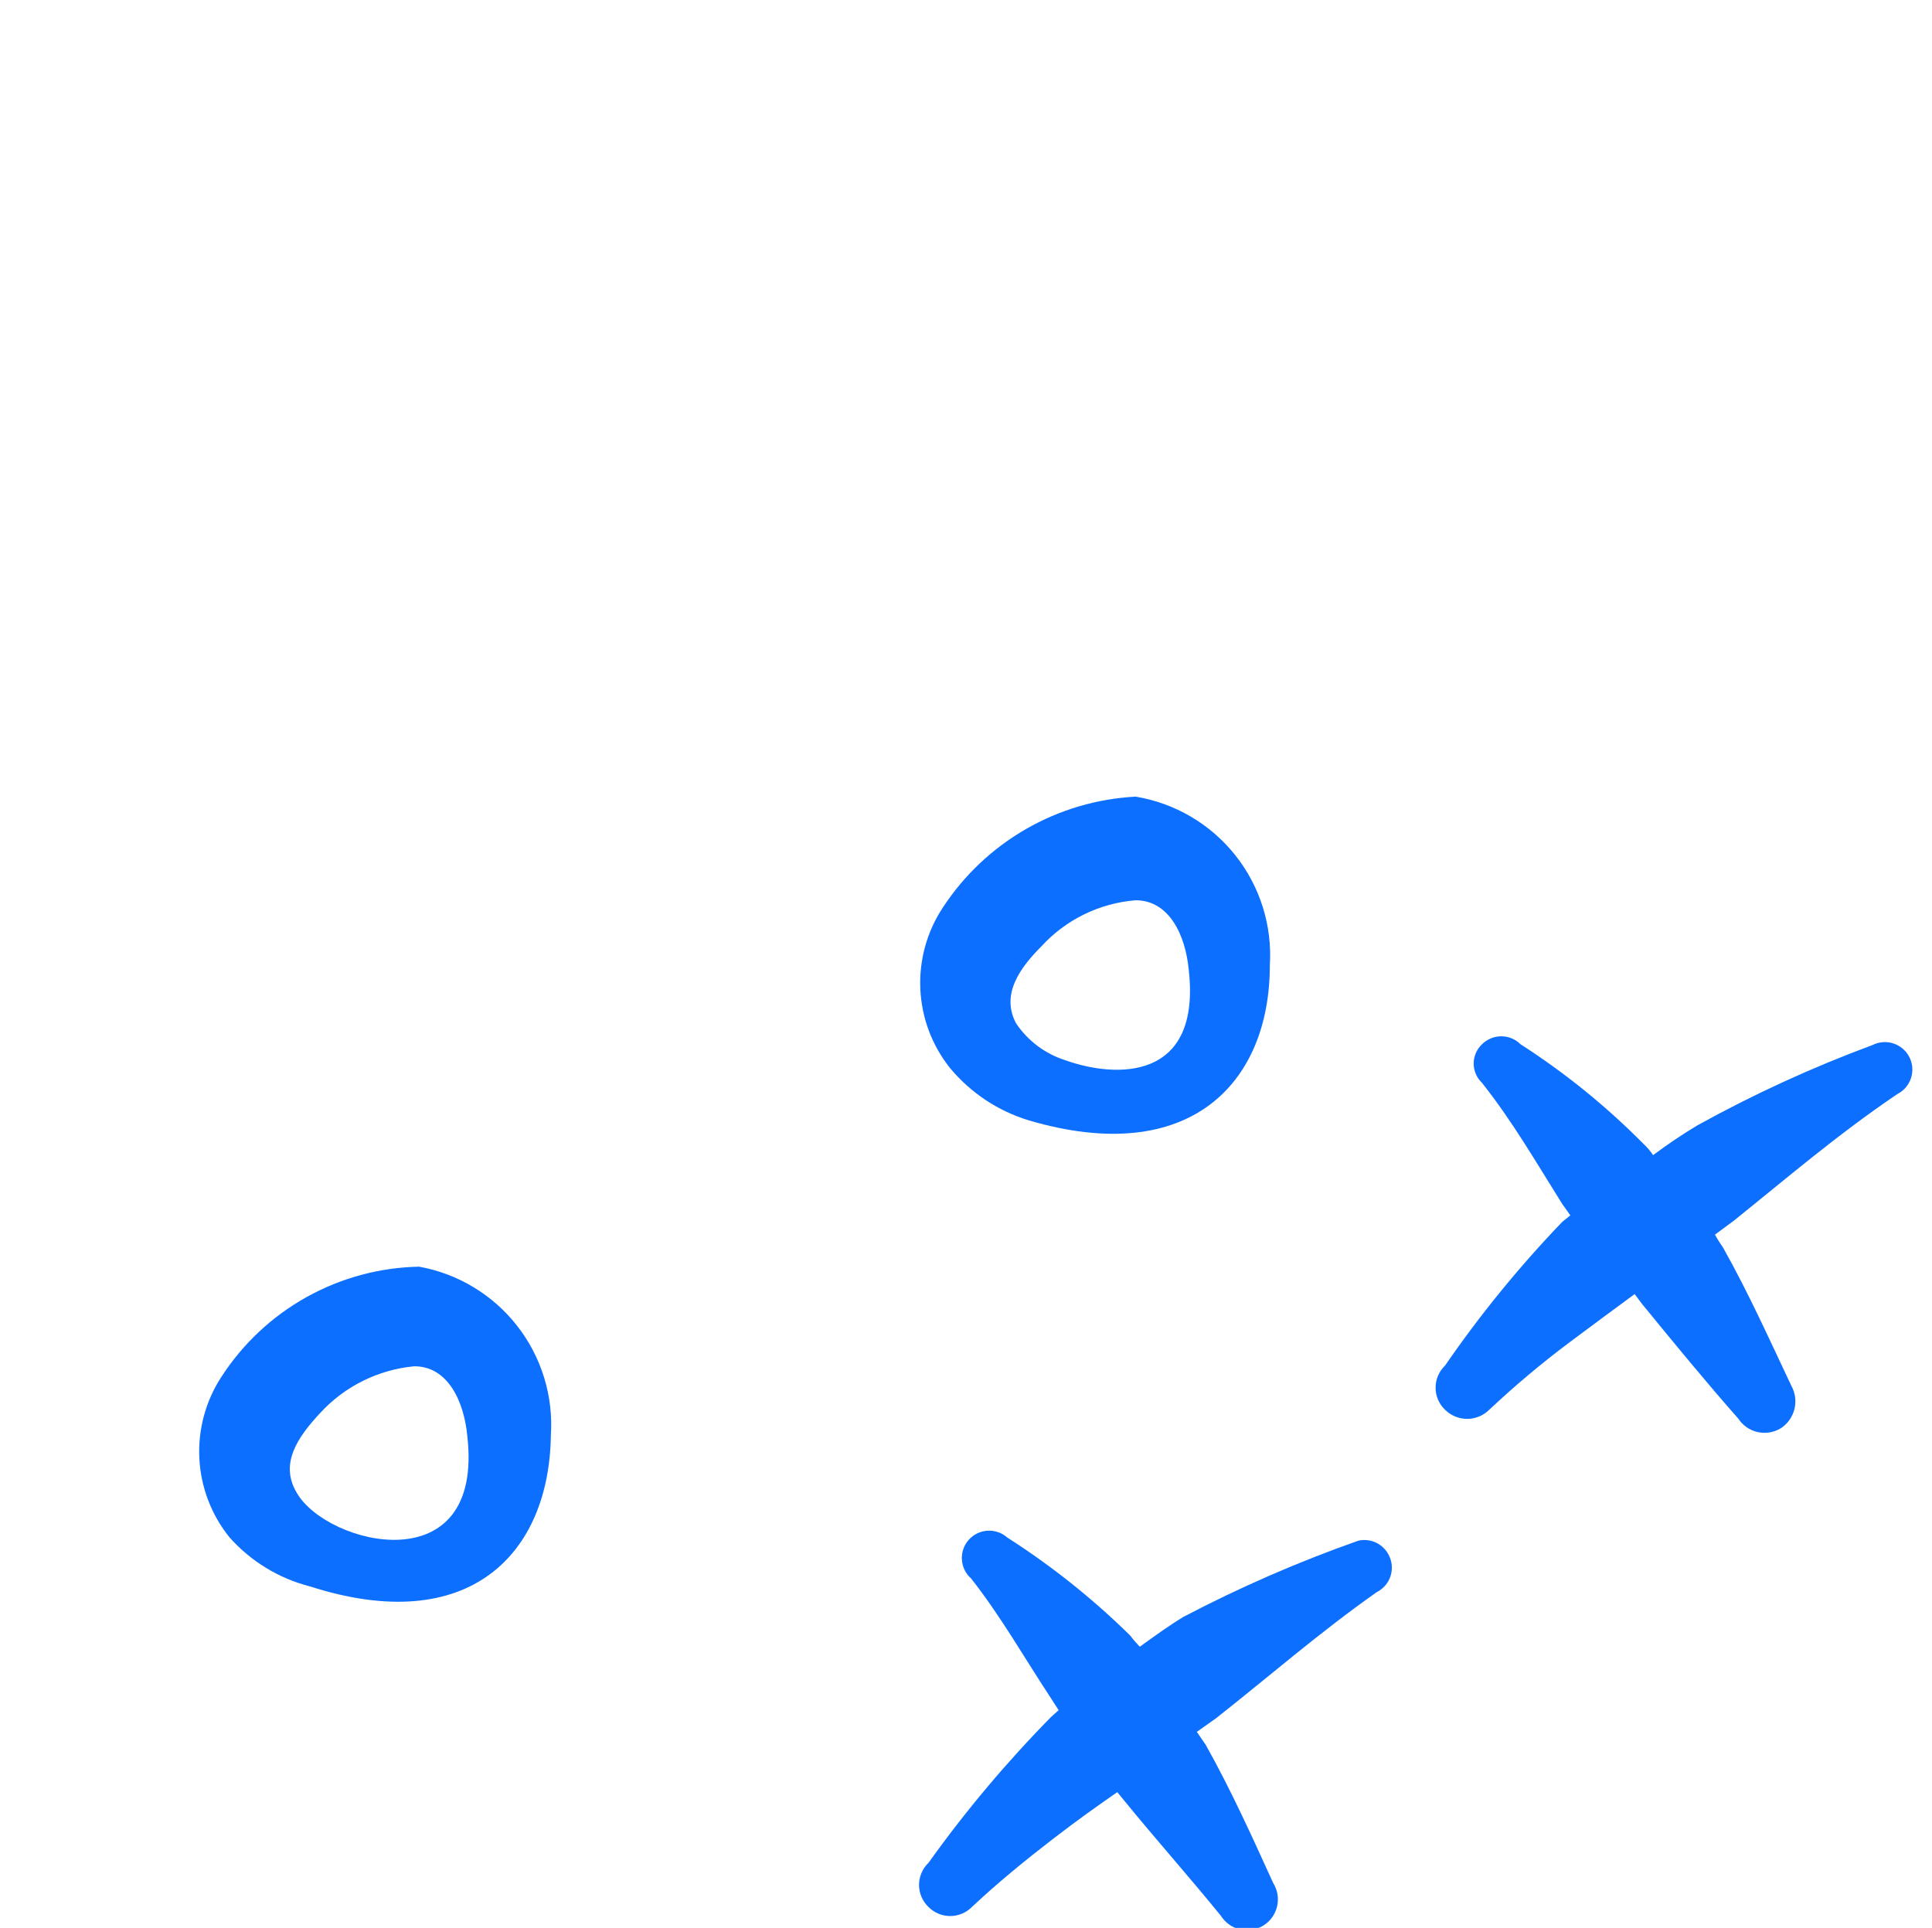
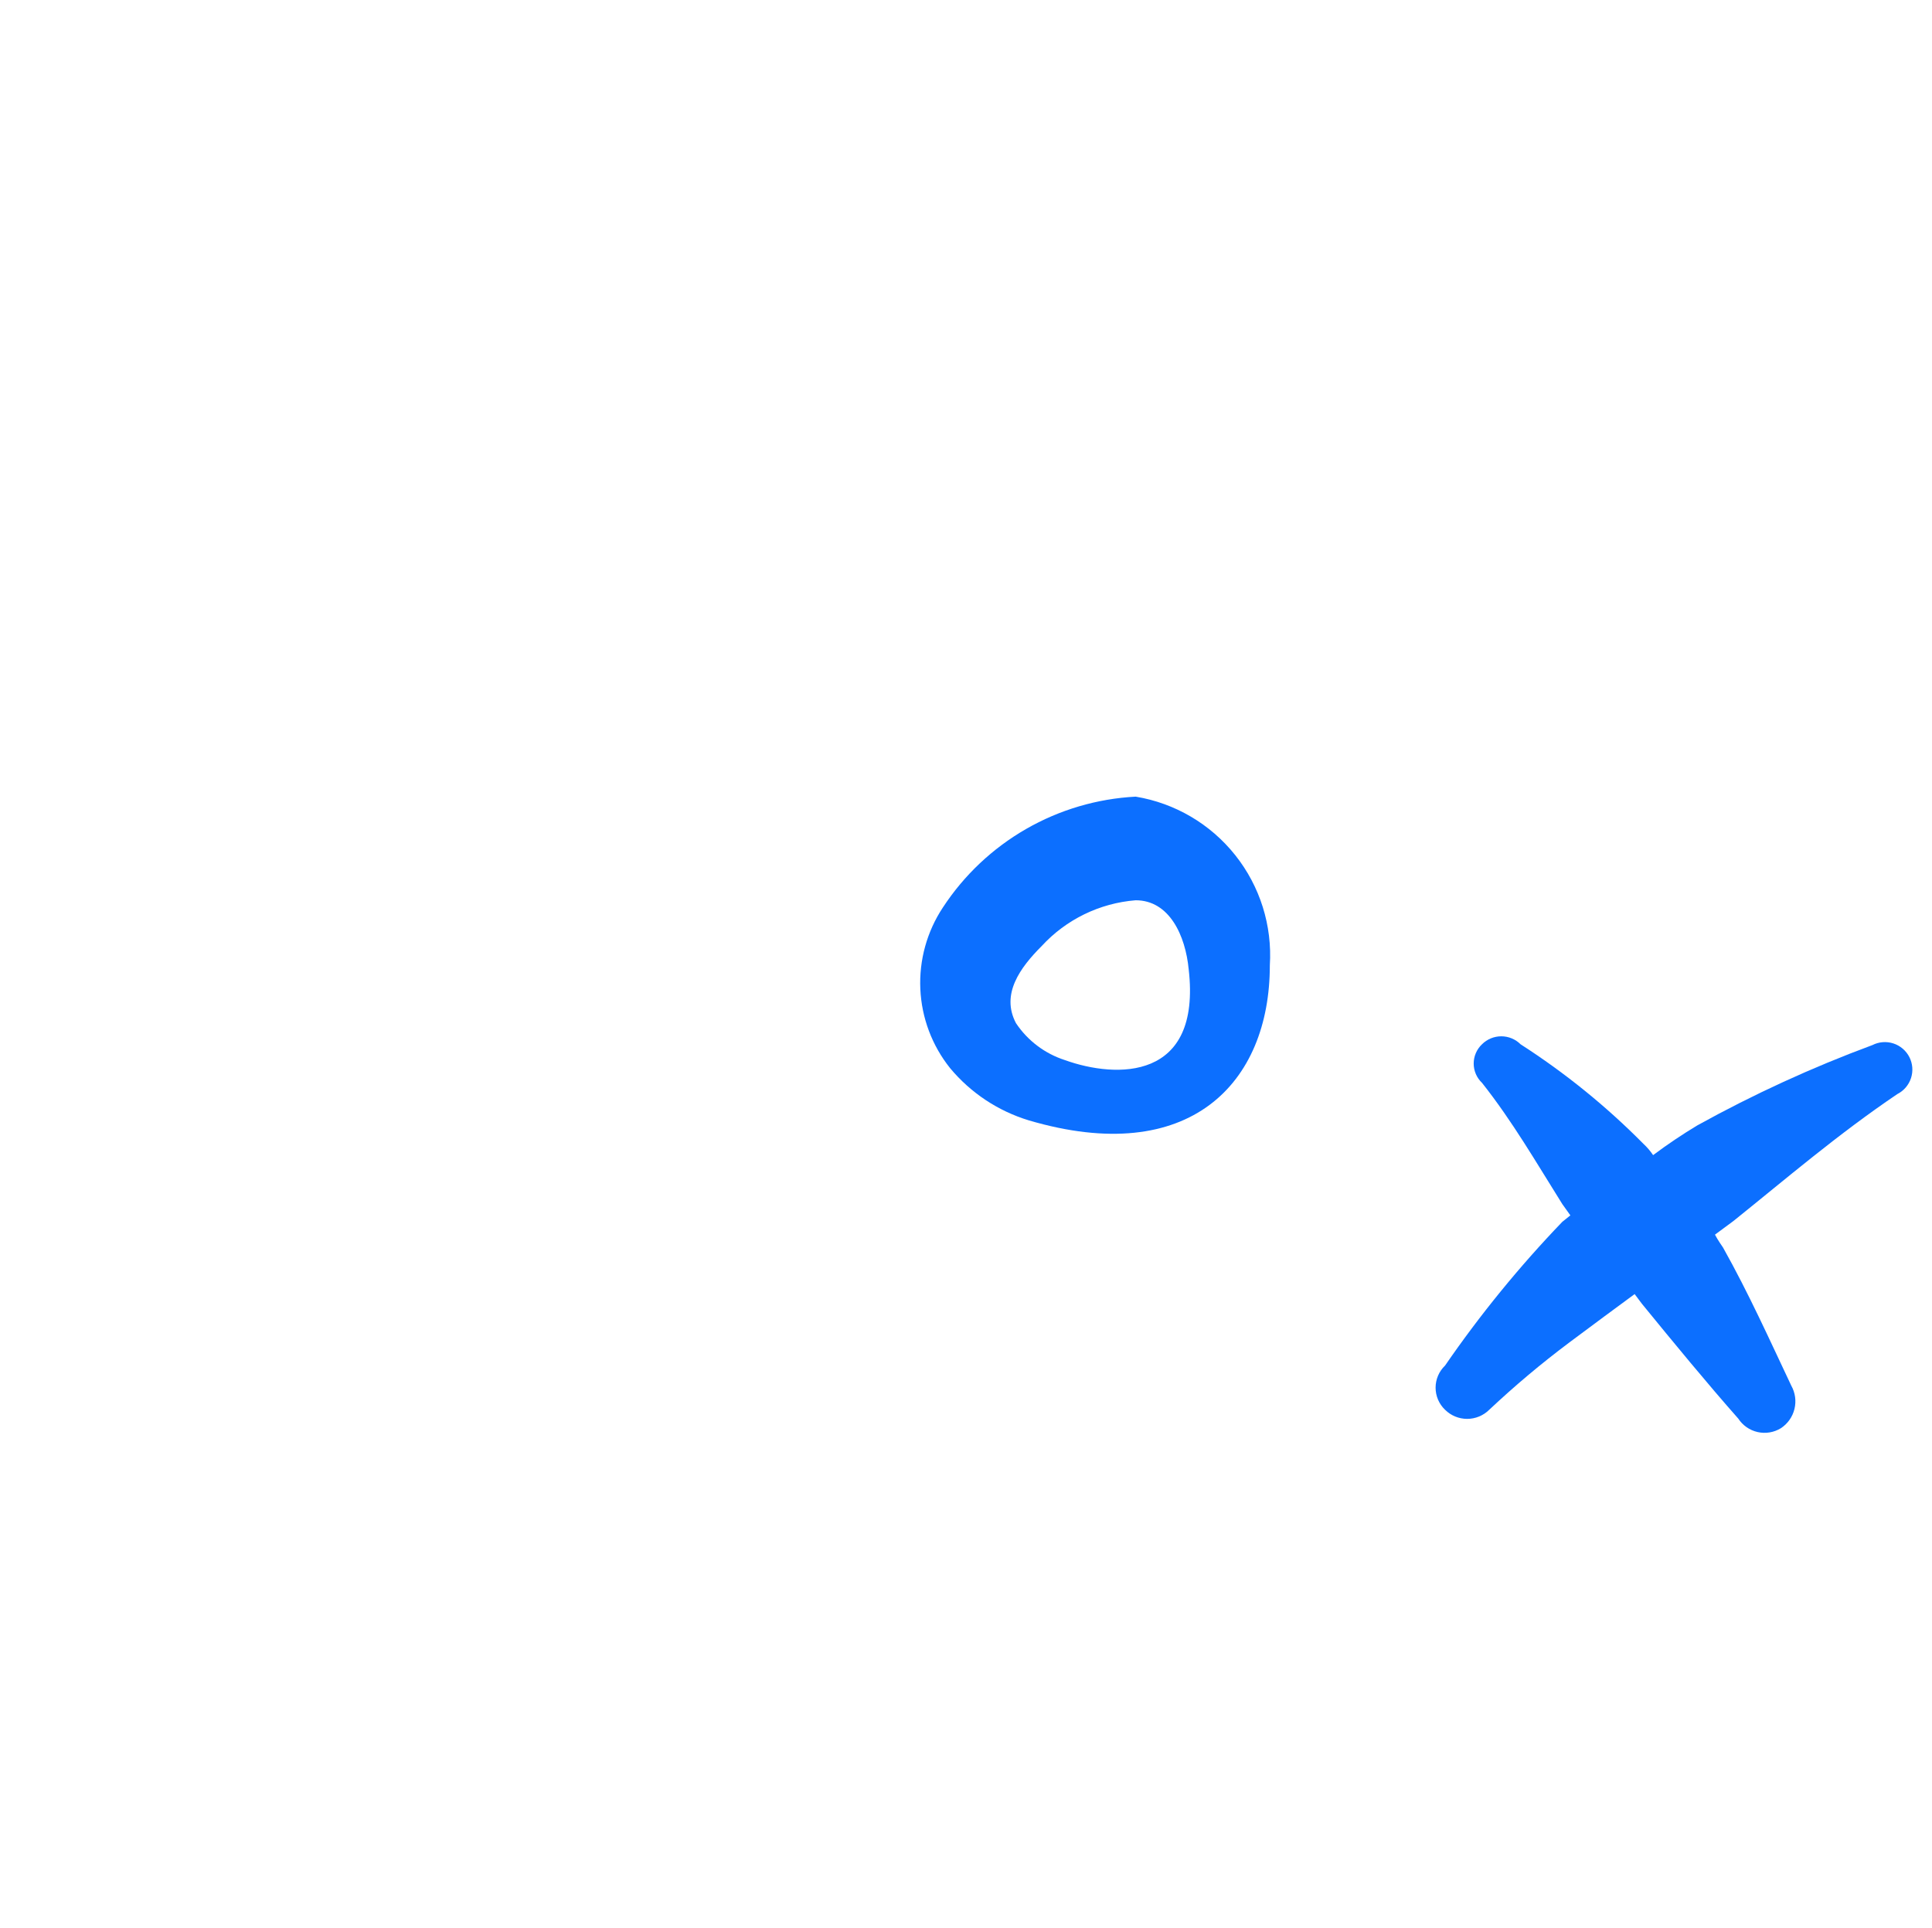
<svg xmlns="http://www.w3.org/2000/svg" width="485" height="484" viewBox="0 0 485 484" fill="none">
  <g clip-path="url(#clip0_215_42)">
-     <path fill-rule="evenodd" clip-rule="evenodd" d="M340.978 386.797C325.882 392.116 311.189 398.519 297.015 405.955C293.385 408.173 289.755 410.795 286.125 413.417C285.261 412.526 284.452 411.584 283.705 410.593C274.302 401.343 263.961 393.098 252.85 385.99C252.175 385.394 251.388 384.937 250.537 384.645C249.685 384.353 248.783 384.232 247.885 384.288C246.986 384.344 246.107 384.577 245.298 384.972C244.489 385.368 243.766 385.92 243.17 386.595C242.574 387.27 242.117 388.056 241.825 388.908C241.533 389.76 241.411 390.661 241.468 391.56C241.524 392.459 241.756 393.338 242.152 394.147C242.548 394.956 243.1 395.679 243.775 396.275C251.237 405.753 257.287 416.442 263.942 426.525L265.757 429.348L263.942 430.962C252.712 442.37 242.395 454.642 233.087 467.665C232.336 468.381 231.739 469.241 231.331 470.194C230.922 471.148 230.712 472.174 230.712 473.211C230.712 474.248 230.922 475.274 231.331 476.227C231.739 477.181 232.336 478.041 233.087 478.757C233.799 479.476 234.647 480.047 235.582 480.437C236.516 480.827 237.519 481.028 238.532 481.028C239.544 481.028 240.547 480.827 241.481 480.437C242.416 480.047 243.264 479.476 243.977 478.757C250.43 472.707 257.085 467.262 264.143 461.817C271.202 456.372 275.033 453.75 280.478 449.918L282.293 452.137C290.36 462.018 298.628 471.295 306.493 480.975C307.036 481.836 307.743 482.581 308.574 483.169C309.405 483.756 310.344 484.174 311.336 484.399C312.329 484.623 313.356 484.65 314.359 484.478C315.362 484.306 316.321 483.938 317.182 483.395C318.042 482.852 318.788 482.145 319.375 481.314C319.962 480.483 320.38 479.545 320.605 478.552C320.83 477.56 320.857 476.533 320.685 475.53C320.513 474.527 320.144 473.567 319.602 472.707C314.358 461.212 309.115 449.515 302.662 438.02L300.443 434.793L305.283 431.365C318.593 420.878 331.298 409.787 345.617 399.703C346.428 399.297 347.151 398.734 347.744 398.046C348.336 397.359 348.786 396.56 349.067 395.697C349.349 394.834 349.456 393.924 349.383 393.019C349.31 392.114 349.058 391.233 348.642 390.427C347.956 389.05 346.828 387.943 345.438 387.285C344.048 386.627 342.478 386.455 340.978 386.797Z" fill="#0C6FFF" />
    <path fill-rule="evenodd" clip-rule="evenodd" d="M476.297 274.67C477.104 274.259 477.823 273.694 478.413 273.006C479.002 272.317 479.45 271.52 479.73 270.658C480.011 269.797 480.12 268.888 480.05 267.985C479.98 267.082 479.732 266.201 479.322 265.393C478.911 264.586 478.346 263.867 477.657 263.277C476.969 262.688 476.171 262.24 475.31 261.96C474.449 261.679 473.54 261.57 472.637 261.64C471.734 261.71 470.853 261.958 470.045 262.368C454.905 267.976 440.209 274.718 426.082 282.535C422.262 284.835 418.56 287.325 414.99 289.997C414.294 288.966 413.482 288.019 412.57 287.173C403.231 277.734 392.884 269.348 381.715 262.167C380.43 260.886 378.689 260.167 376.875 260.167C375.061 260.167 373.32 260.886 372.035 262.167C371.376 262.789 370.851 263.539 370.492 264.371C370.133 265.203 369.948 266.1 369.948 267.007C369.948 267.913 370.133 268.81 370.492 269.642C370.851 270.474 371.376 271.225 372.035 271.847C379.698 281.527 385.748 292.013 392.202 302.298L394.218 305.122L392.202 306.735C381.425 317.95 371.578 330.023 362.758 342.833C362.008 343.549 361.411 344.409 361.002 345.363C360.594 346.316 360.384 347.342 360.384 348.379C360.384 349.416 360.594 350.442 361.002 351.396C361.411 352.349 362.008 353.209 362.758 353.925C364.232 355.39 366.226 356.213 368.304 356.213C370.383 356.213 372.376 355.39 373.85 353.925C380.303 347.875 386.757 342.43 394.017 336.985C401.277 331.54 404.907 328.918 410.352 324.885L412.167 327.305C420.233 337.187 428.703 347.472 436.367 356.143C437.484 357.858 439.224 359.069 441.22 359.521C443.216 359.973 445.309 359.629 447.055 358.563C448.764 357.445 449.985 355.719 450.472 353.736C450.958 351.752 450.674 349.657 449.677 347.875C444.232 336.38 438.988 324.683 432.535 313.188C432.535 313.188 431.123 311.172 430.518 309.962L435.157 306.533C448.467 295.845 461.373 284.753 476.297 274.67Z" fill="#0C6FFF" />
    <path fill-rule="evenodd" clip-rule="evenodd" d="M258.272 281.272C298.606 293.17 318.772 271.995 318.772 242.35C319.406 232.372 316.311 222.515 310.088 214.69C303.866 206.865 294.958 201.63 285.094 200C275.407 200.508 265.976 203.293 257.567 208.128C249.158 212.964 242.007 219.714 236.694 227.83C232.69 233.88 230.709 241.044 231.035 248.292C231.361 255.54 233.978 262.497 238.509 268.163C243.675 274.369 250.546 278.926 258.272 281.272ZM261.499 237.51C267.631 230.837 276.06 226.731 285.094 226.015C293.564 226.015 297.597 234.888 298.404 243.358C301.631 271.39 280.254 270.785 267.347 266.147C262.317 264.532 257.981 261.263 255.046 256.87C251.214 249.61 256.054 242.955 261.499 237.51Z" fill="#0C6FFF" />
-     <path fill-rule="evenodd" clip-rule="evenodd" d="M138.287 360.35C138.94 350.461 135.93 340.677 129.829 332.865C123.729 325.054 114.966 319.762 105.213 318C95.315 318.194 85.615 320.815 76.966 325.632C68.316 330.449 60.981 337.315 55.603 345.628C51.627 351.699 49.68 358.875 50.043 366.123C50.405 373.371 53.058 380.318 57.62 385.962C62.964 391.983 69.987 396.267 77.787 398.263C117.918 411.17 137.883 389.995 138.287 360.35ZM74.56 374.87C70.123 367.61 74.56 360.955 80.408 354.703C86.556 348.02 94.962 343.853 104.003 343.007C112.473 343.007 116.507 351.88 117.313 360.552C121.548 397.658 82.223 387.978 74.56 374.87Z" fill="#0C6FFF" />
  </g>
  <defs>
    <clipPath id="clip0_215_42">
      <rect width="484" height="484" fill="white" transform="translate(0.968)" />
    </clipPath>
  </defs>
</svg>